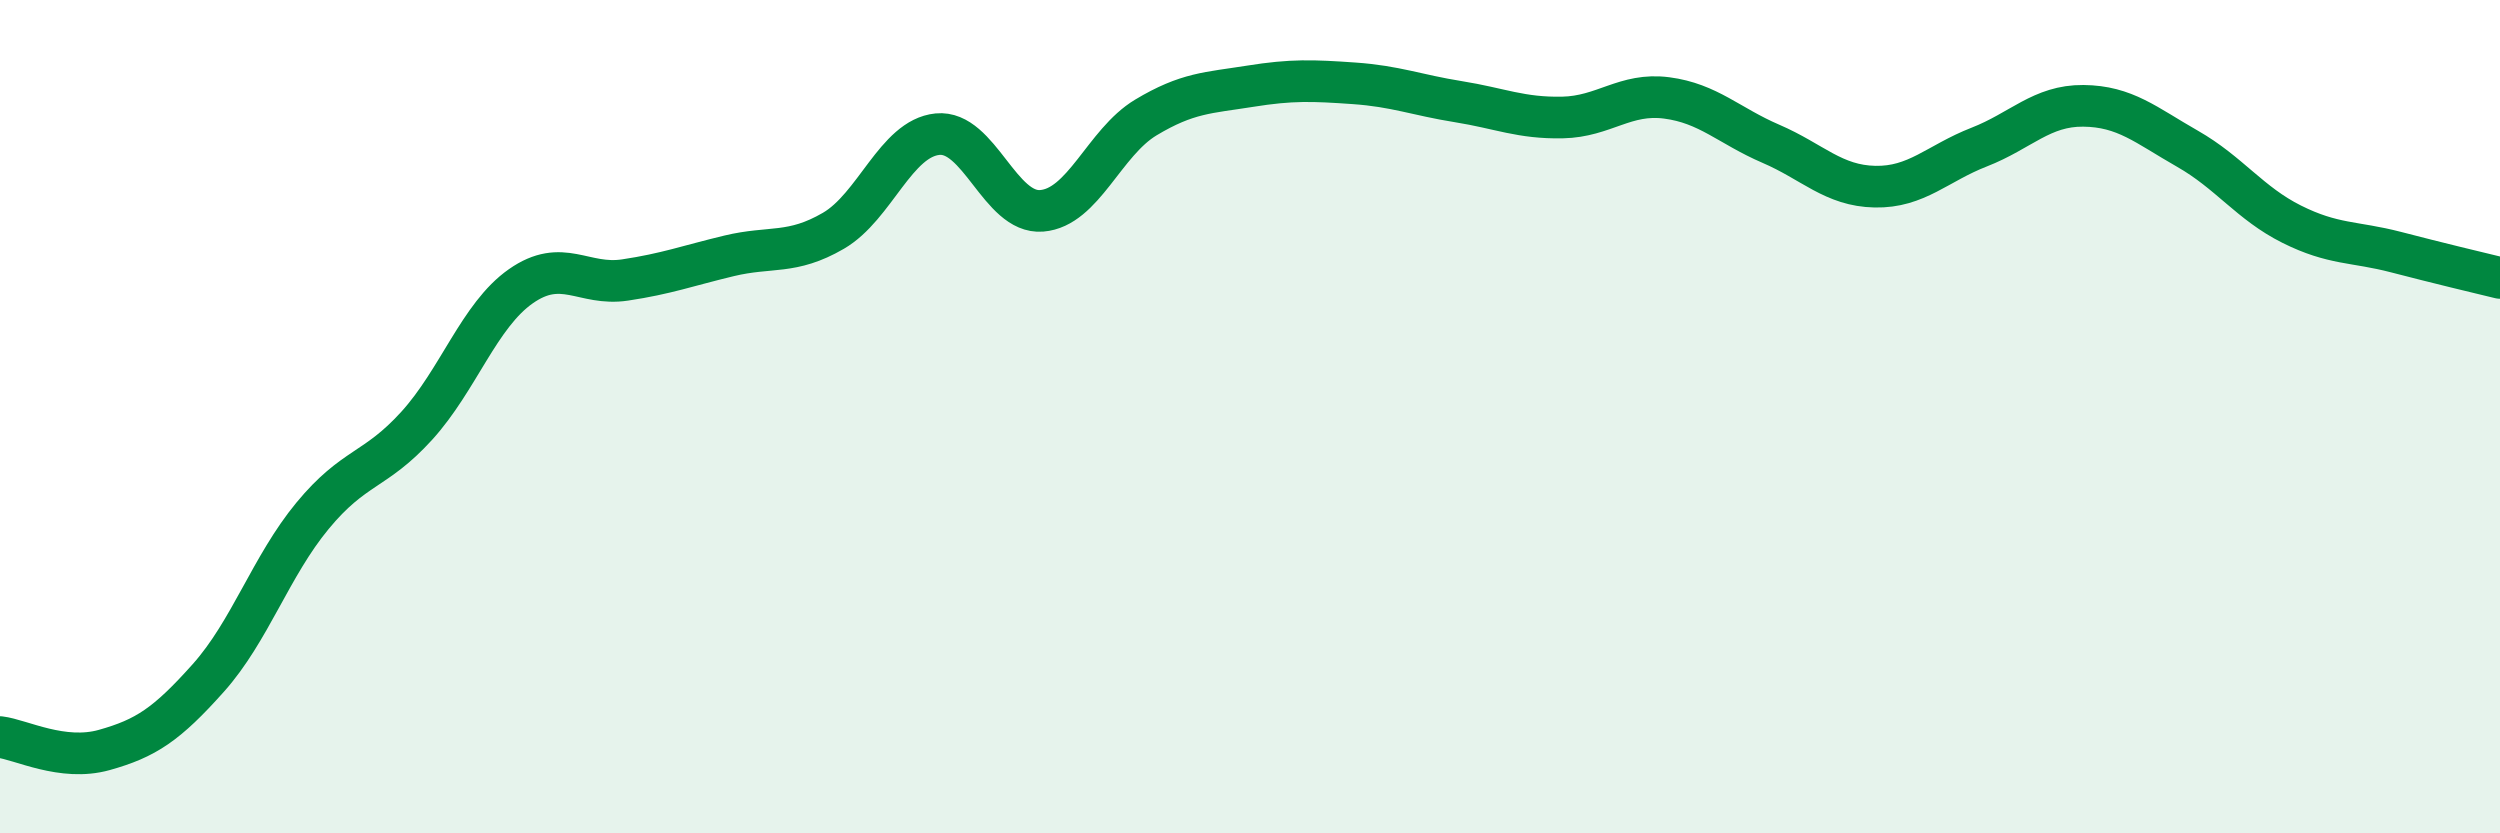
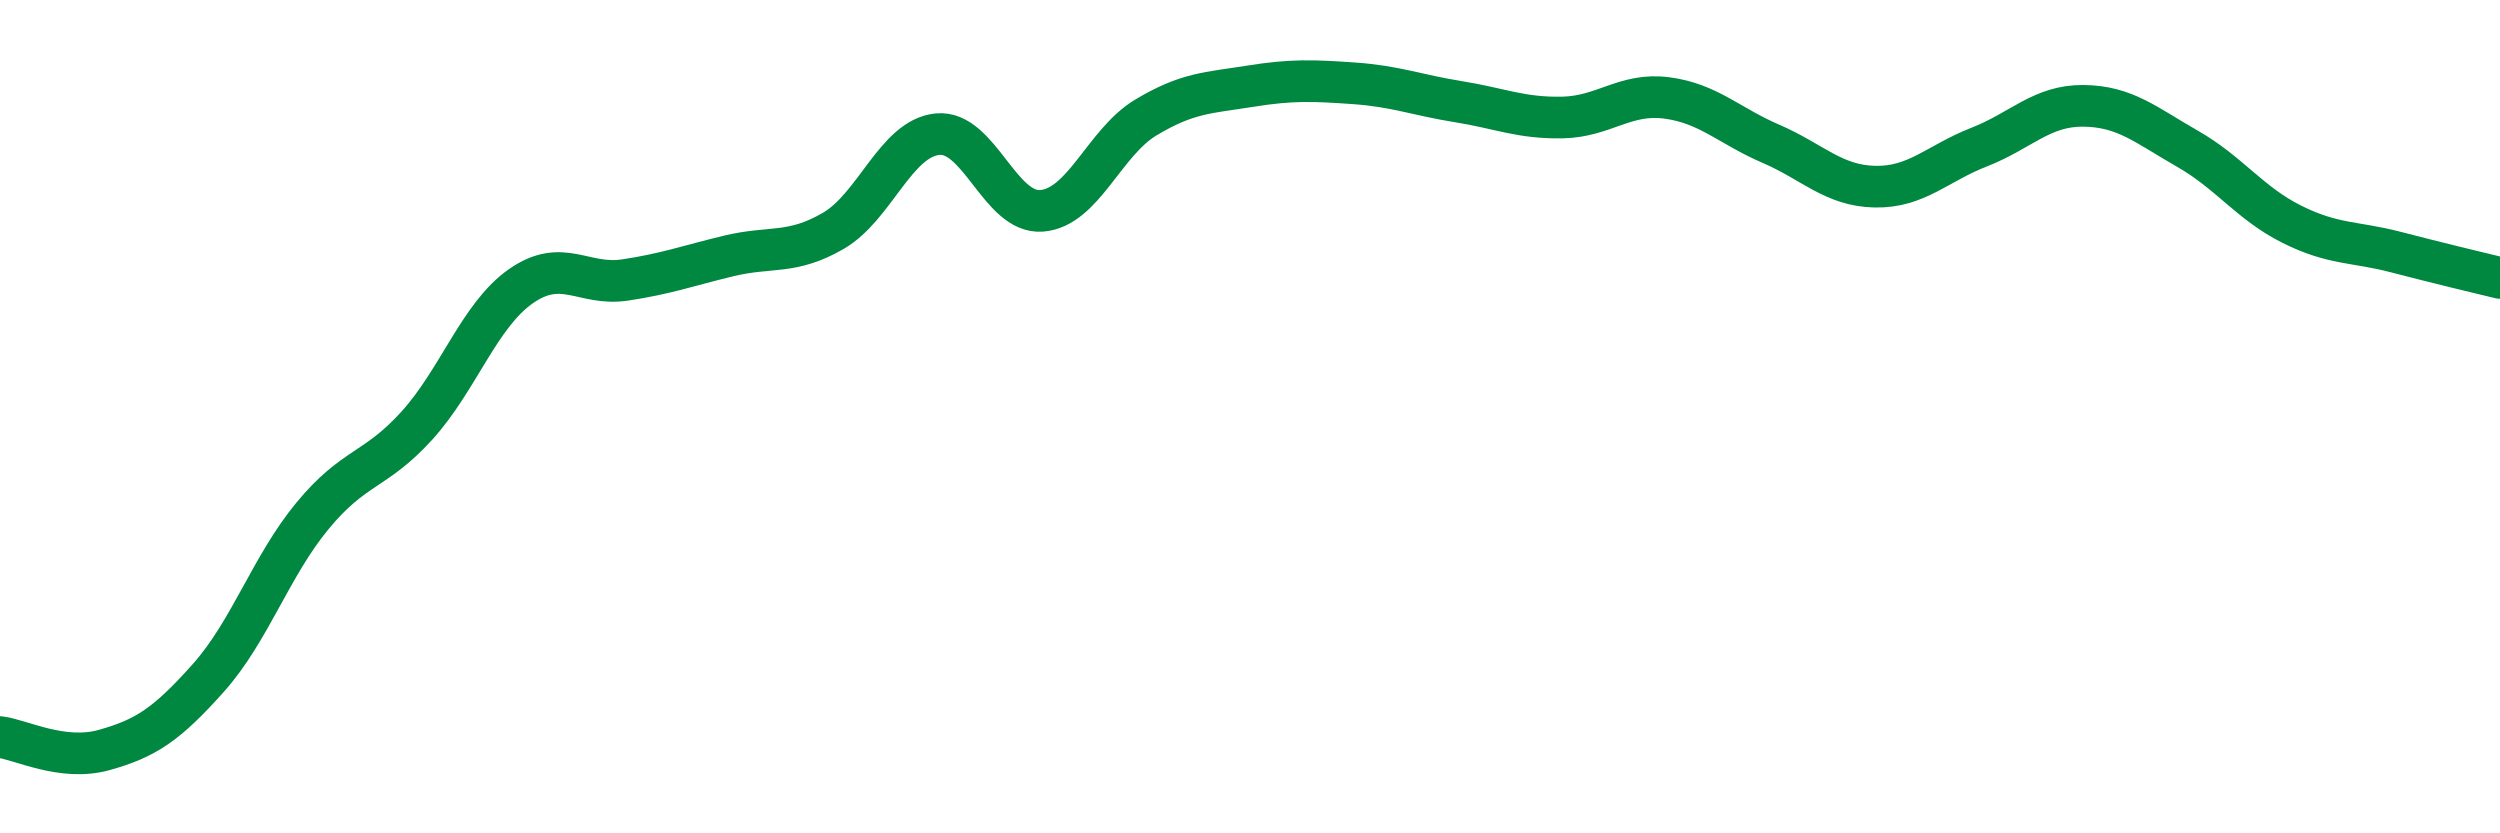
<svg xmlns="http://www.w3.org/2000/svg" width="60" height="20" viewBox="0 0 60 20">
-   <path d="M 0,17.69 C 0.5,17.75 1.5,18.28 2.5,18 C 3.5,17.72 4,17.39 5,16.27 C 6,15.15 6.5,13.59 7.5,12.38 C 8.5,11.17 9,11.32 10,10.22 C 11,9.12 11.5,7.57 12.5,6.87 C 13.5,6.17 14,6.87 15,6.72 C 16,6.57 16.5,6.38 17.5,6.14 C 18.5,5.9 19,6.12 20,5.54 C 21,4.96 21.5,3.32 22.5,3.22 C 23.5,3.12 24,5.14 25,5.06 C 26,4.98 26.5,3.42 27.5,2.82 C 28.5,2.22 29,2.23 30,2.07 C 31,1.91 31.5,1.93 32.5,2 C 33.5,2.07 34,2.28 35,2.44 C 36,2.6 36.5,2.84 37.5,2.82 C 38.5,2.8 39,2.22 40,2.35 C 41,2.48 41.5,3.02 42.5,3.45 C 43.5,3.88 44,4.46 45,4.48 C 46,4.5 46.5,3.92 47.5,3.53 C 48.5,3.14 49,2.53 50,2.54 C 51,2.55 51.5,3 52.5,3.57 C 53.5,4.14 54,4.88 55,5.38 C 56,5.88 56.5,5.79 57.5,6.05 C 58.5,6.31 59.5,6.55 60,6.67L60 20L0 20Z" fill="#008740" opacity="0.1" stroke-linecap="round" stroke-linejoin="round" />
  <path d="M 0,17.69 C 0.5,17.75 1.5,18.28 2.5,18 C 3.5,17.72 4,17.39 5,16.27 C 6,15.15 6.5,13.59 7.5,12.38 C 8.5,11.17 9,11.32 10,10.22 C 11,9.12 11.5,7.57 12.5,6.87 C 13.5,6.17 14,6.87 15,6.72 C 16,6.57 16.5,6.38 17.5,6.14 C 18.5,5.9 19,6.12 20,5.54 C 21,4.96 21.5,3.32 22.5,3.22 C 23.5,3.12 24,5.14 25,5.06 C 26,4.98 26.5,3.42 27.5,2.82 C 28.5,2.22 29,2.23 30,2.07 C 31,1.91 31.5,1.93 32.5,2 C 33.5,2.07 34,2.28 35,2.44 C 36,2.6 36.5,2.84 37.5,2.82 C 38.5,2.8 39,2.22 40,2.35 C 41,2.48 41.5,3.02 42.5,3.45 C 43.5,3.88 44,4.46 45,4.48 C 46,4.5 46.5,3.92 47.5,3.53 C 48.5,3.14 49,2.53 50,2.54 C 51,2.55 51.5,3 52.5,3.57 C 53.5,4.14 54,4.88 55,5.38 C 56,5.88 56.5,5.79 57.5,6.05 C 58.5,6.31 59.5,6.55 60,6.67" stroke="#008740" stroke-width="1" fill="none" stroke-linecap="round" stroke-linejoin="round" />
</svg>